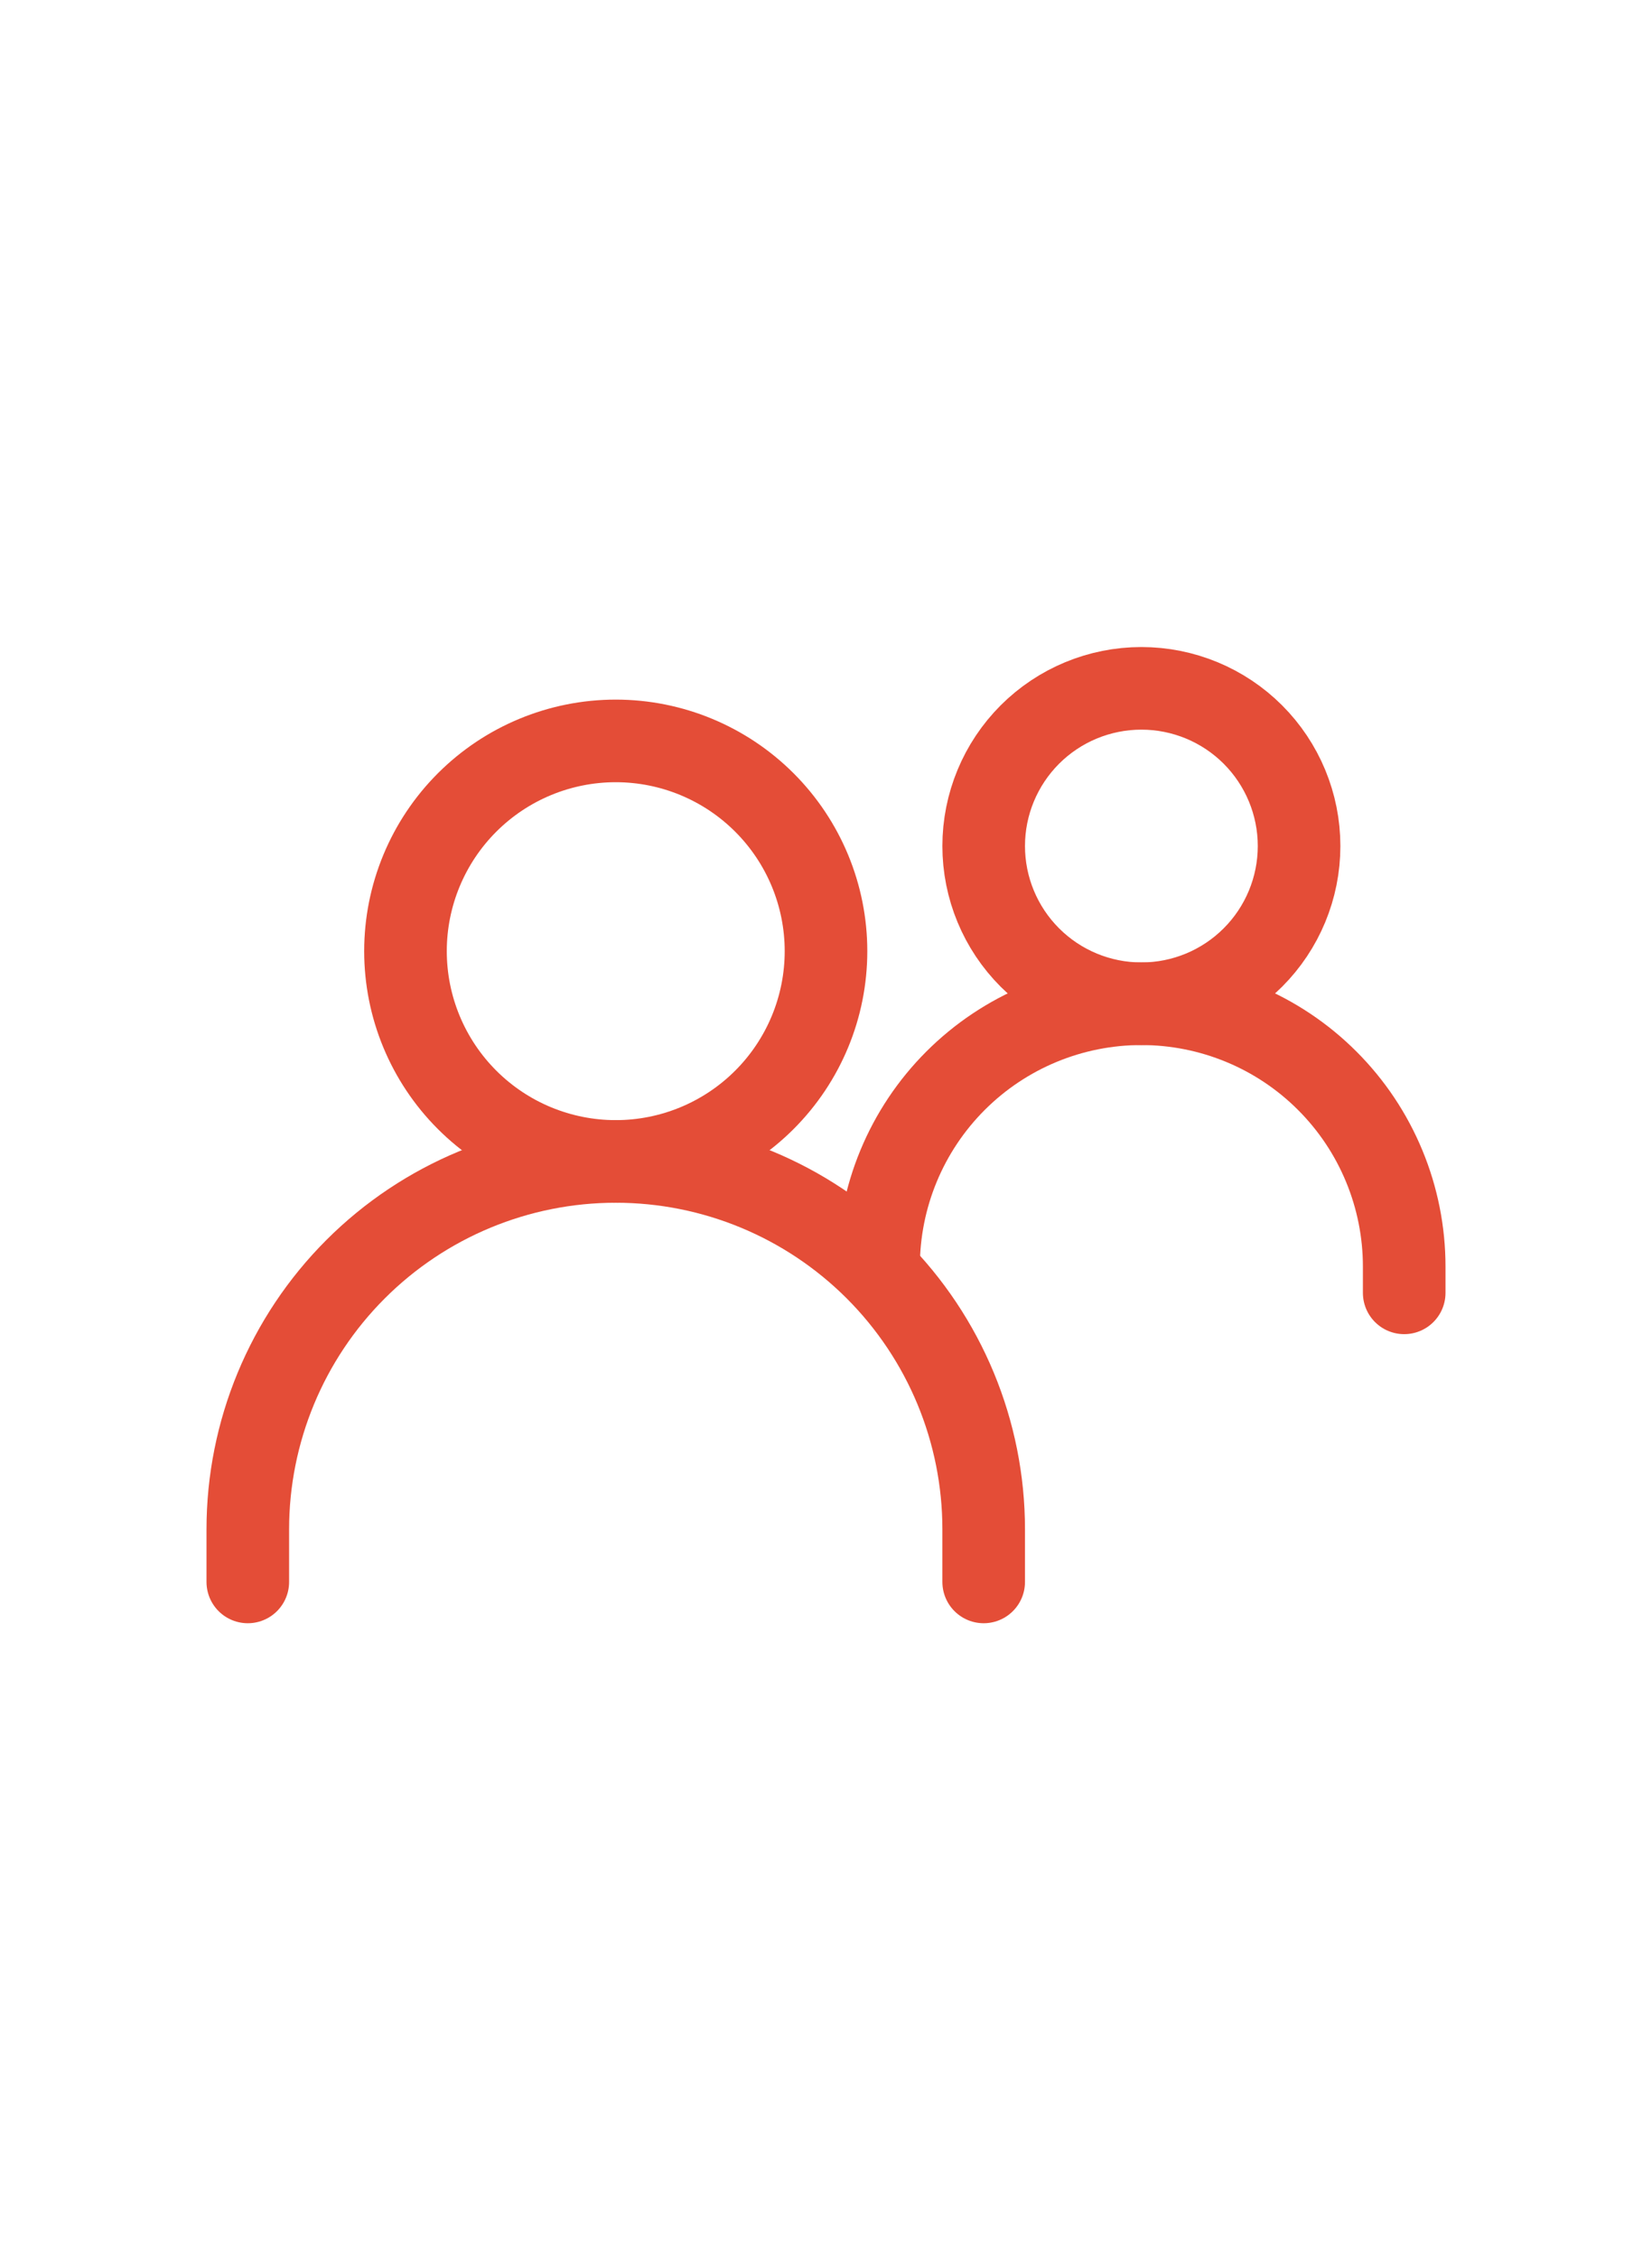
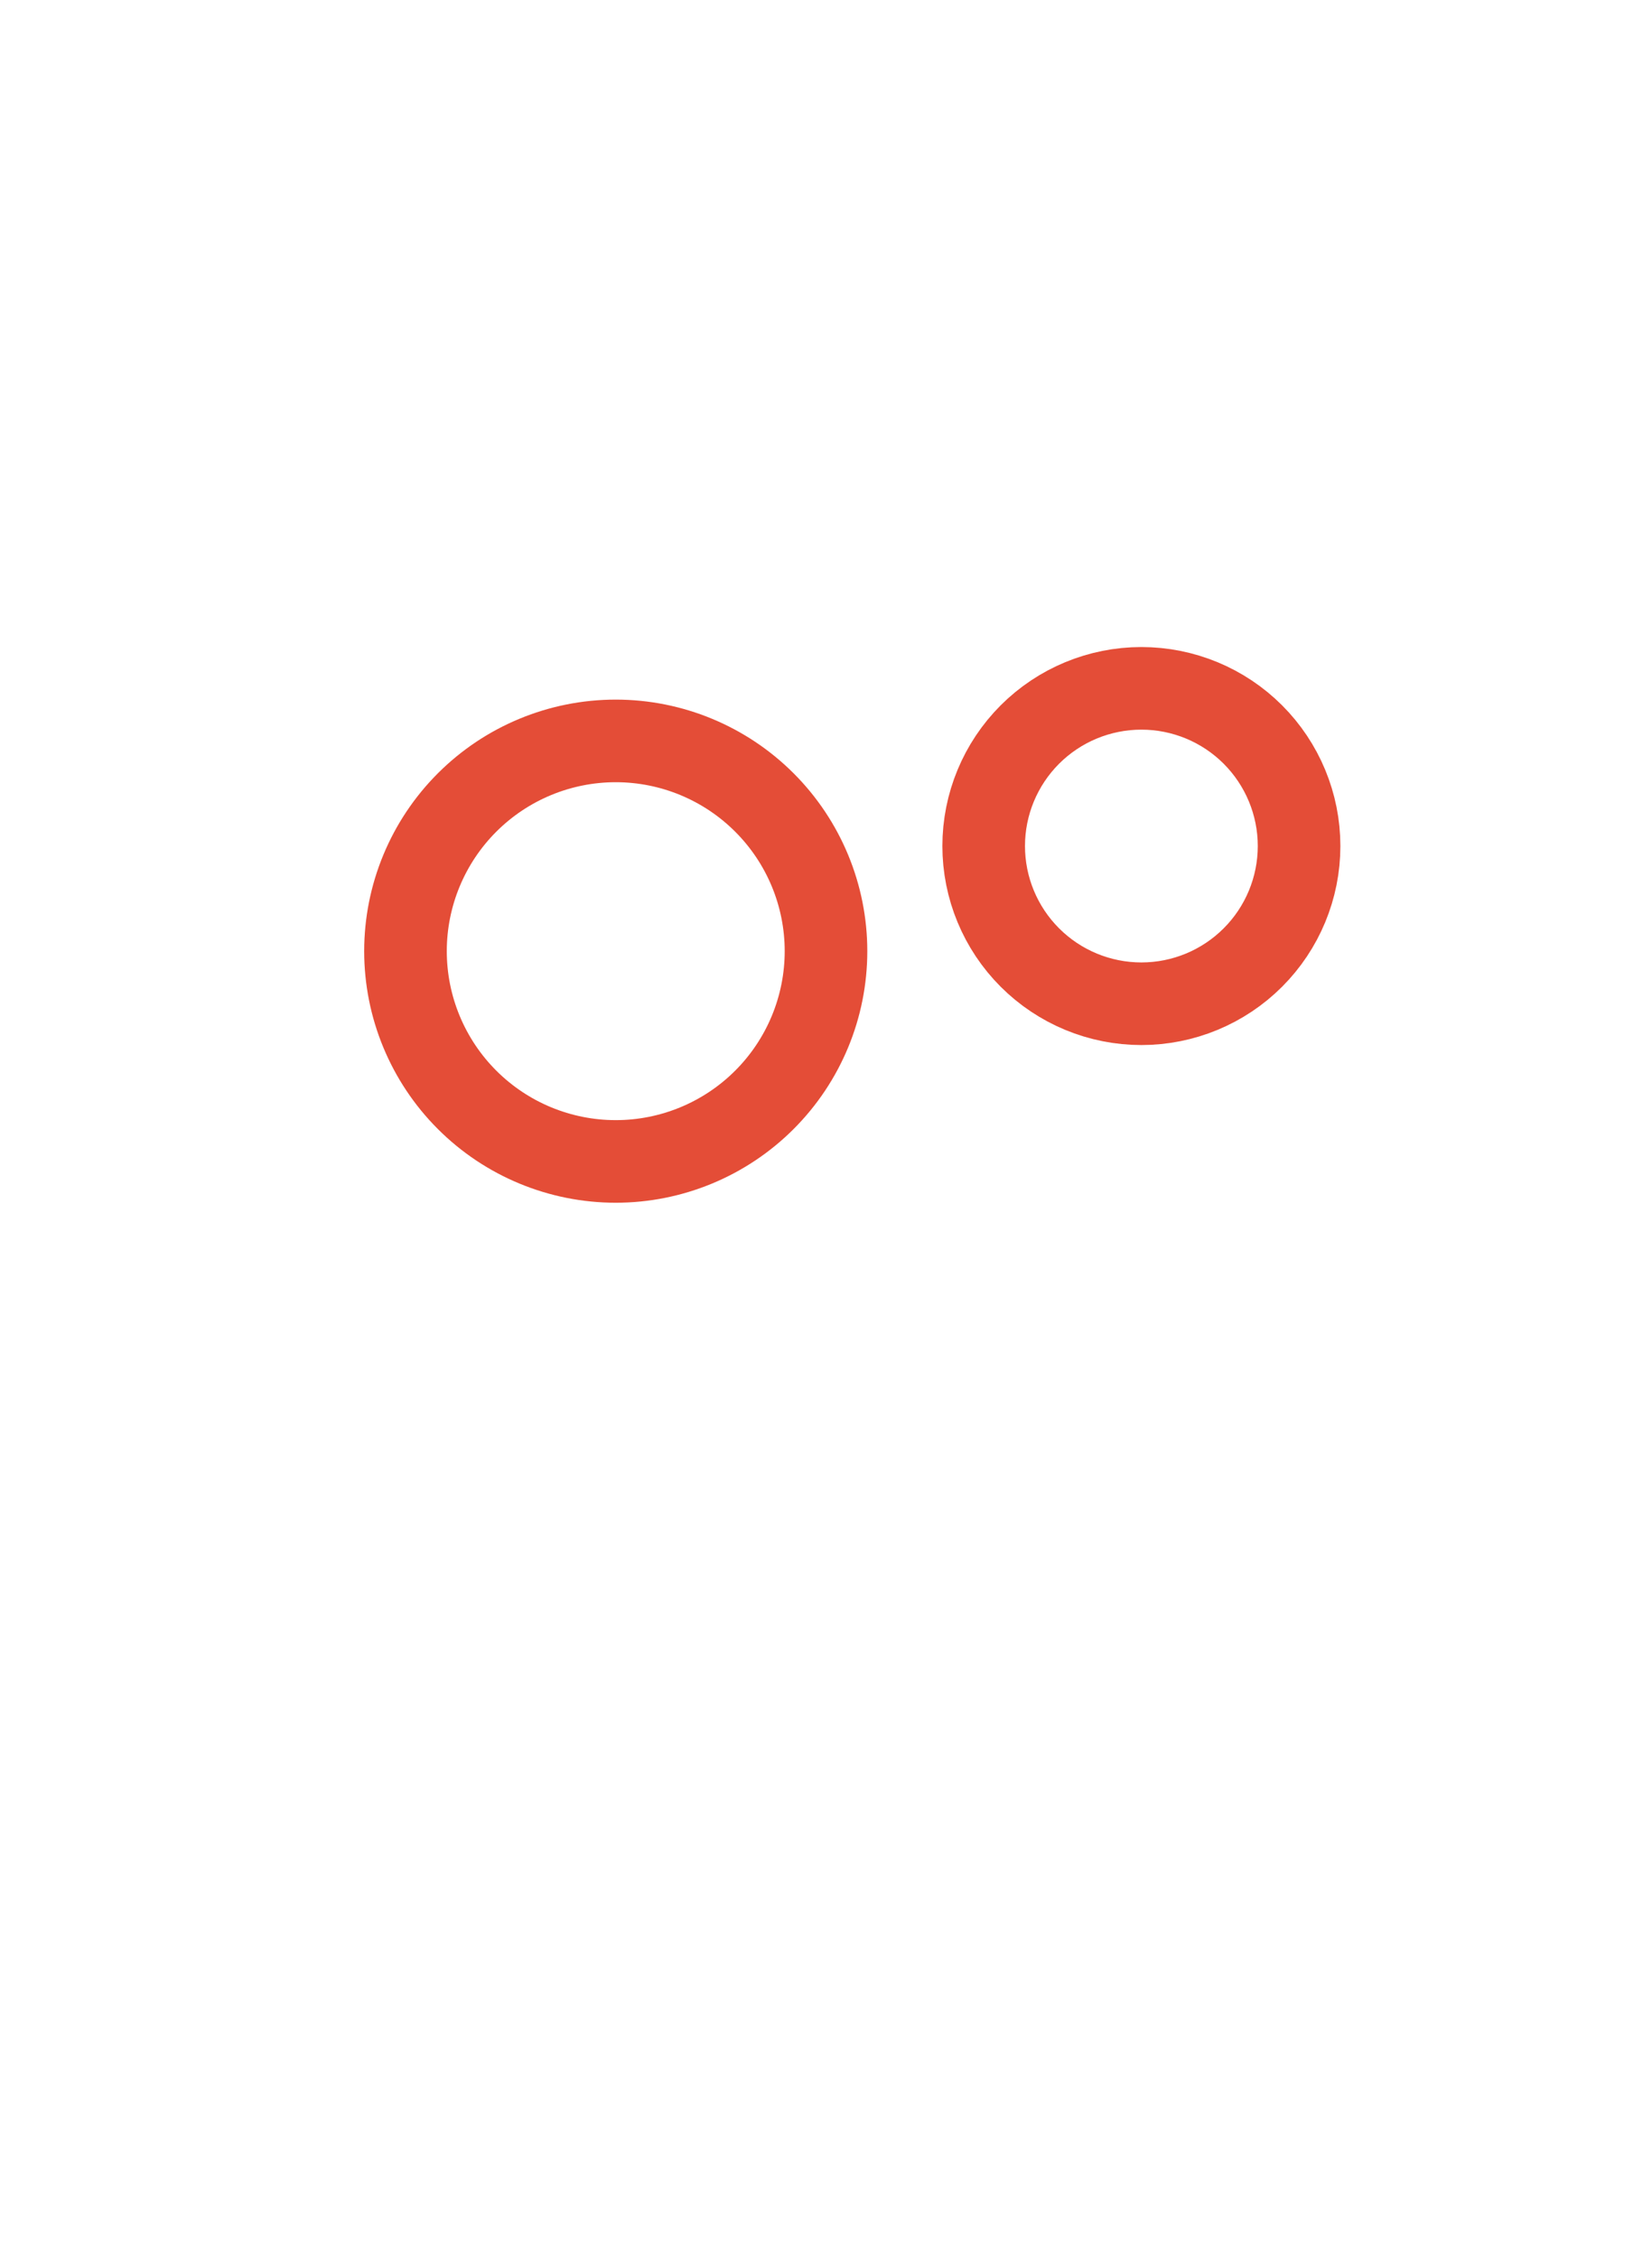
<svg xmlns="http://www.w3.org/2000/svg" width="60" height="82" viewBox="0 0 60 82" fill="none">
-   <path d="M9 57.454V55.545C9 52.001 10.408 48.602 12.914 46.096C15.42 43.59 18.819 42.182 22.364 42.182C25.908 42.182 29.307 43.59 31.813 46.096C34.319 48.602 35.727 52.001 35.727 55.545V57.454" stroke="#E44D37" stroke-width="3" stroke-linecap="round" />
-   <path d="M31.909 46.001C31.909 43.469 32.915 41.041 34.705 39.251C36.495 37.461 38.923 36.455 41.455 36.455C42.708 36.455 43.949 36.702 45.108 37.182C46.266 37.661 47.318 38.364 48.204 39.251C49.091 40.137 49.794 41.19 50.273 42.348C50.753 43.506 51 44.747 51 46.001V46.955" stroke="#E44D37" stroke-width="3" stroke-linecap="round" />
  <path d="M22.364 42.182C24.389 42.182 26.331 41.377 27.763 39.945C29.195 38.513 30 36.571 30 34.545C30 32.52 29.195 30.578 27.763 29.146C26.331 27.714 24.389 26.909 22.364 26.909C20.338 26.909 18.396 27.714 16.964 29.146C15.532 30.578 14.727 32.52 14.727 34.545C14.727 36.571 15.532 38.513 16.964 39.945C18.396 41.377 20.338 42.182 22.364 42.182ZM41.455 36.455C42.974 36.455 44.43 35.851 45.504 34.777C46.578 33.703 47.182 32.246 47.182 30.727C47.182 29.208 46.578 27.752 45.504 26.677C44.43 25.603 42.974 25 41.455 25C39.936 25 38.479 25.603 37.405 26.677C36.331 27.752 35.727 29.208 35.727 30.727C35.727 32.246 36.331 33.703 37.405 34.777C38.479 35.851 39.936 36.455 41.455 36.455Z" stroke="#E44D37" stroke-width="3" stroke-linecap="round" stroke-linejoin="round" />
</svg>